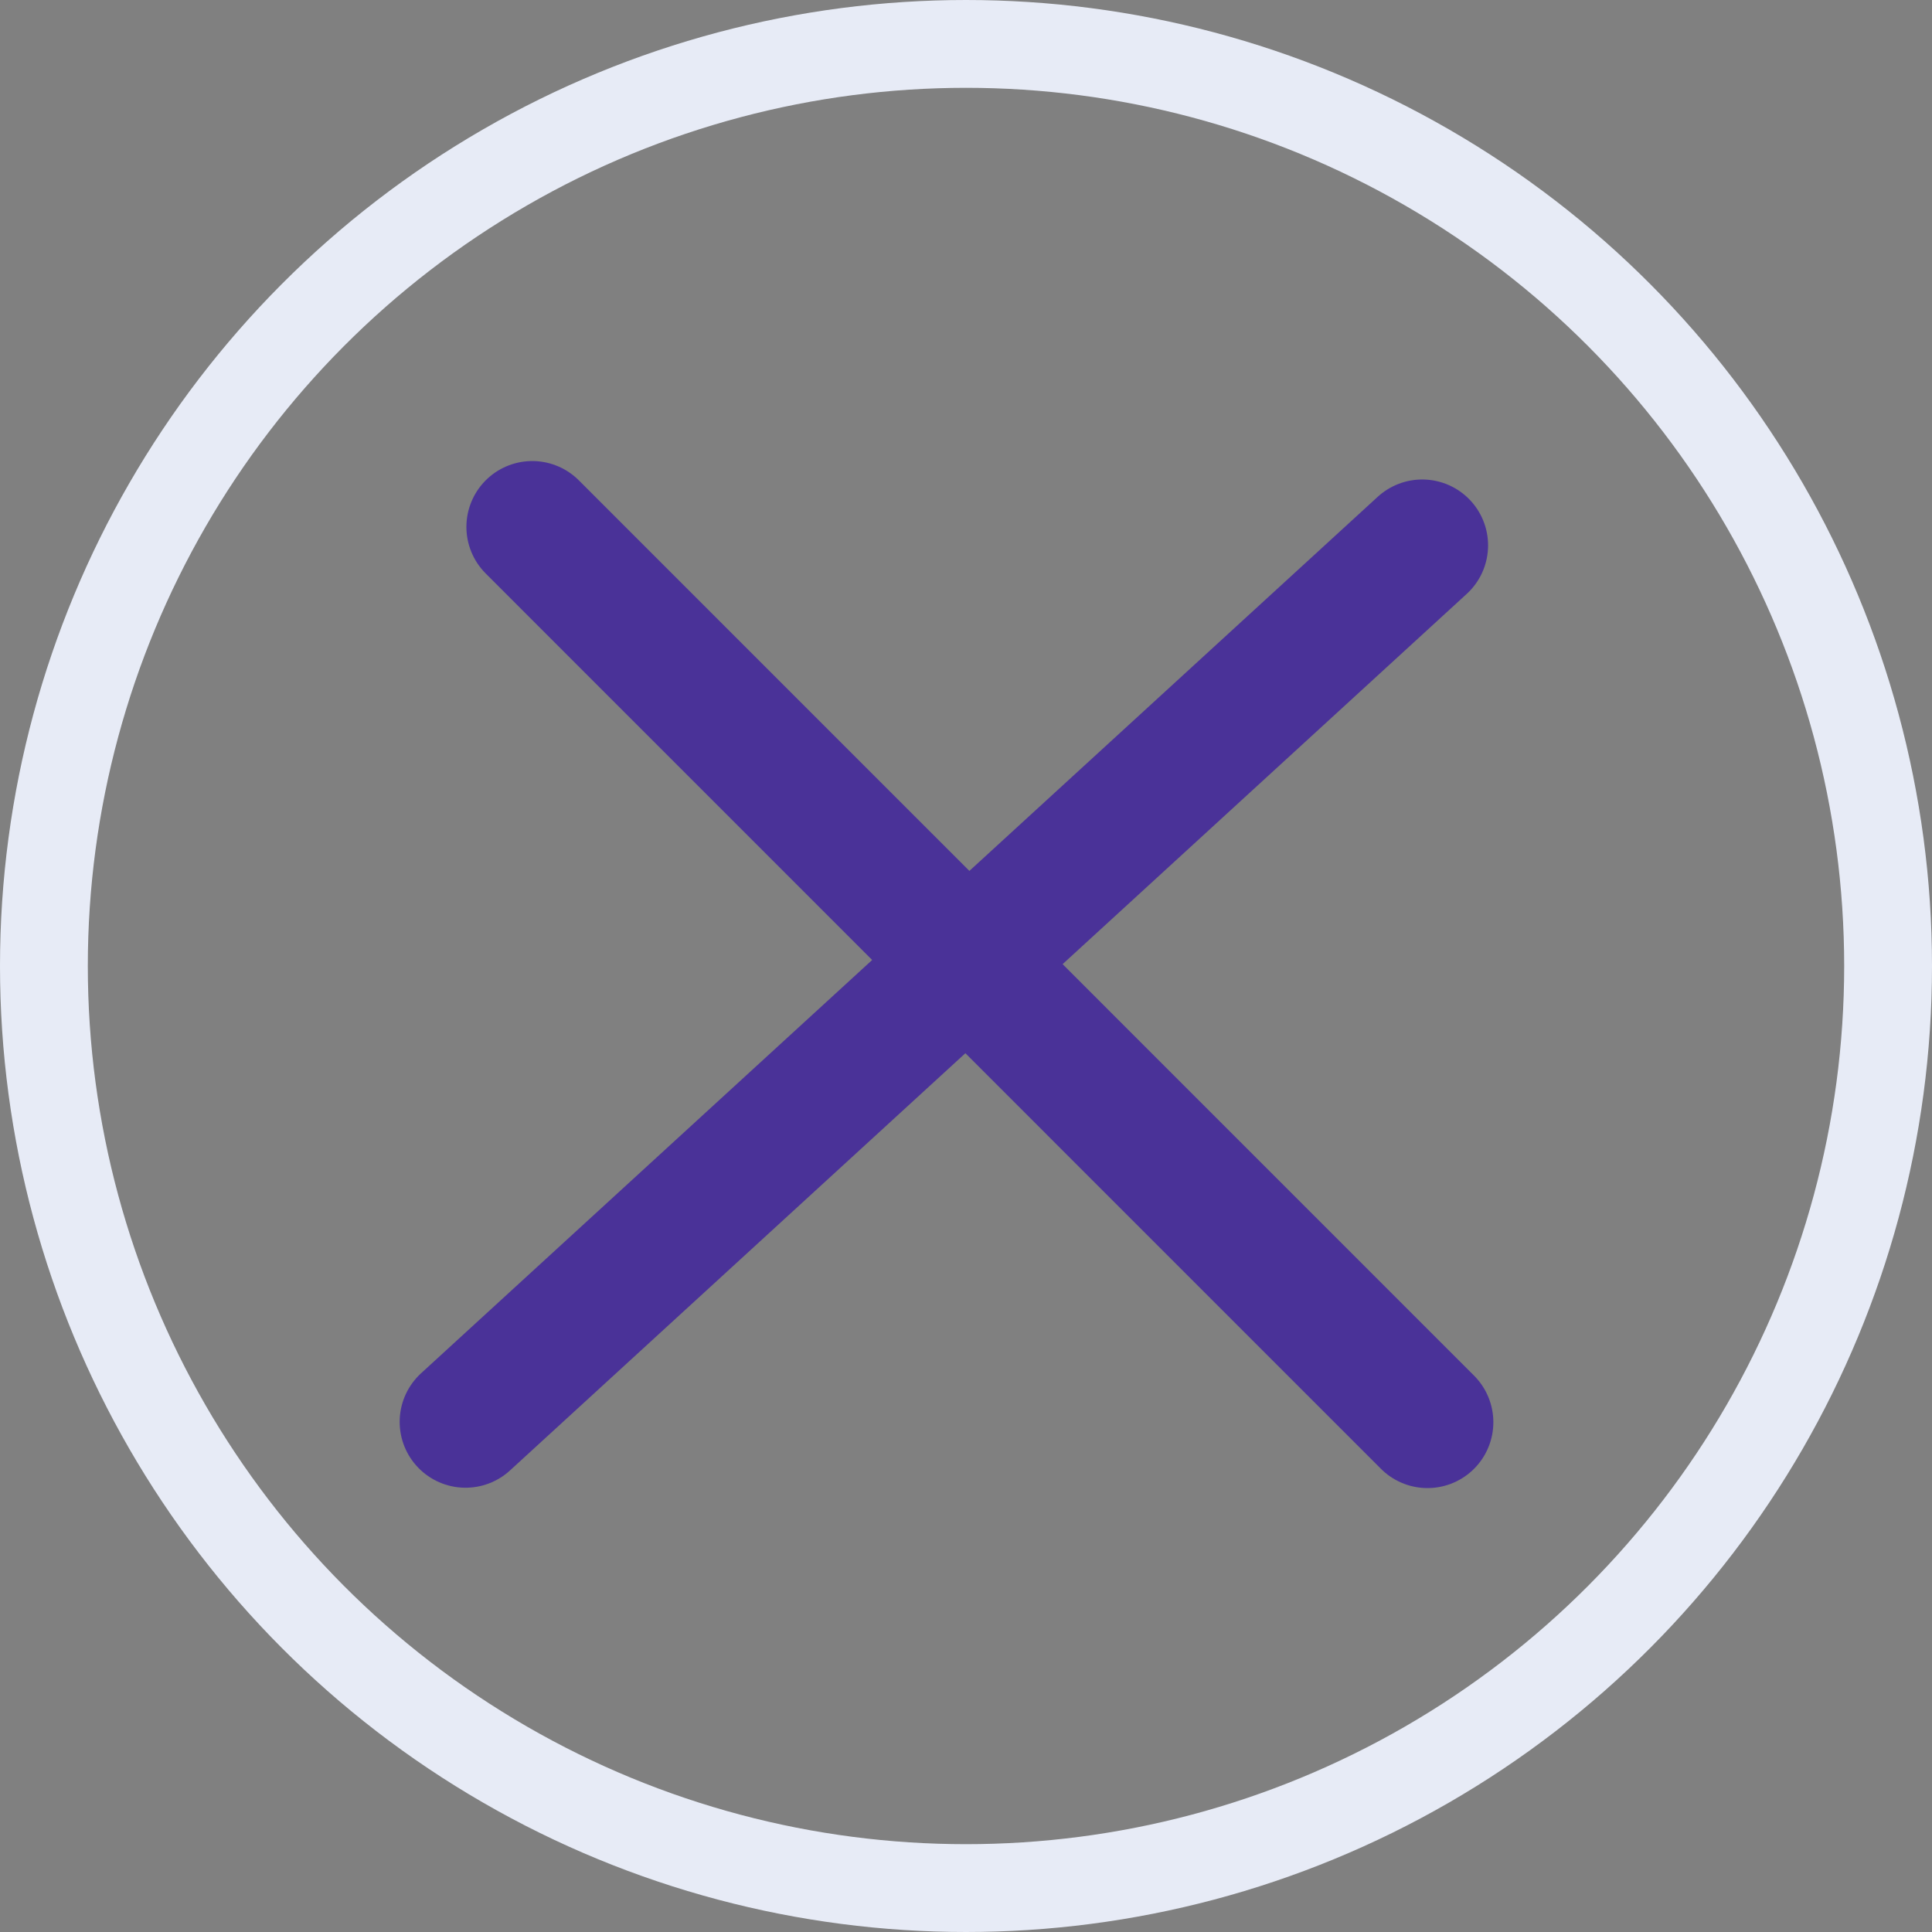
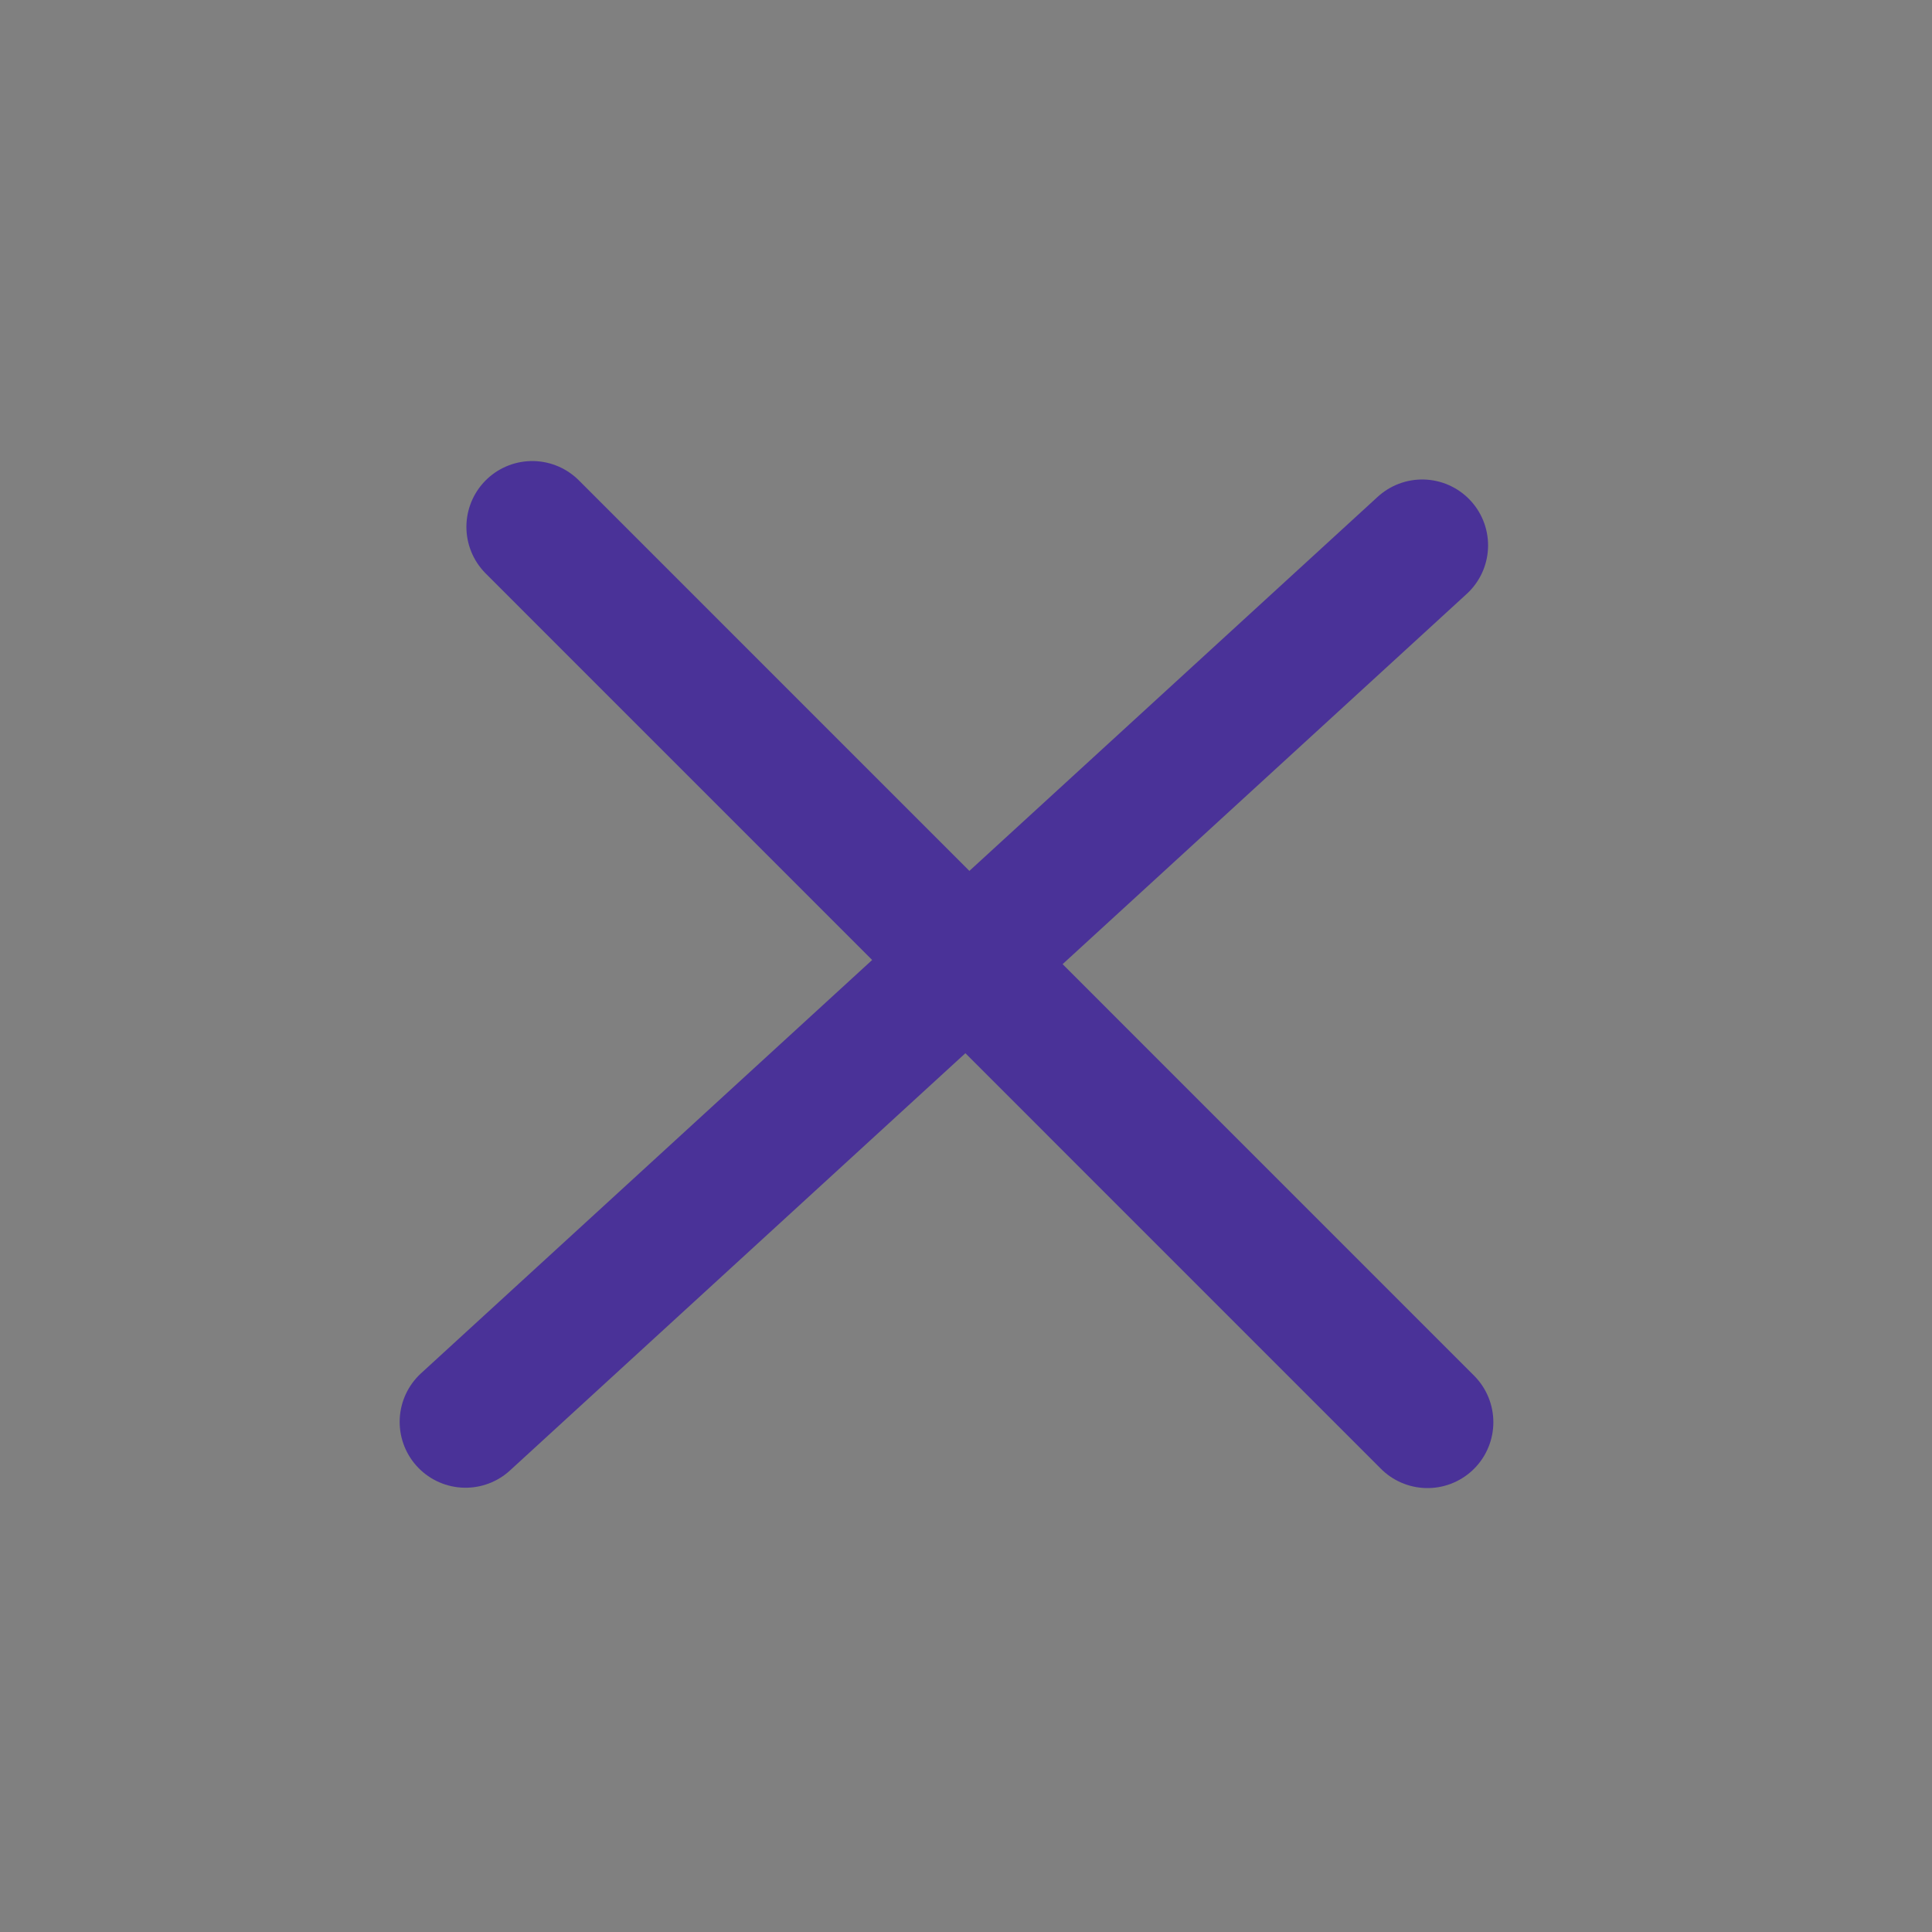
<svg xmlns="http://www.w3.org/2000/svg" width="22" height="22" viewBox="0 0 22 22" fill="none">
  <rect x="0" y="0" width="22" height="22" fill="#808080" stroke="none" />
-   <circle cx="11" cy="11" r="10.5" stroke="#E7EBF6" />
  <line x1="6.061" y1="6" x2="16.255" y2="16.195" stroke="#4A3298" stroke-width="1.5" stroke-linecap="round" />
  <line x1="5.301" y1="16.191" x2="16.195" y2="6.21" stroke="#4A3298" stroke-width="1.5" stroke-linecap="round" />
</svg>